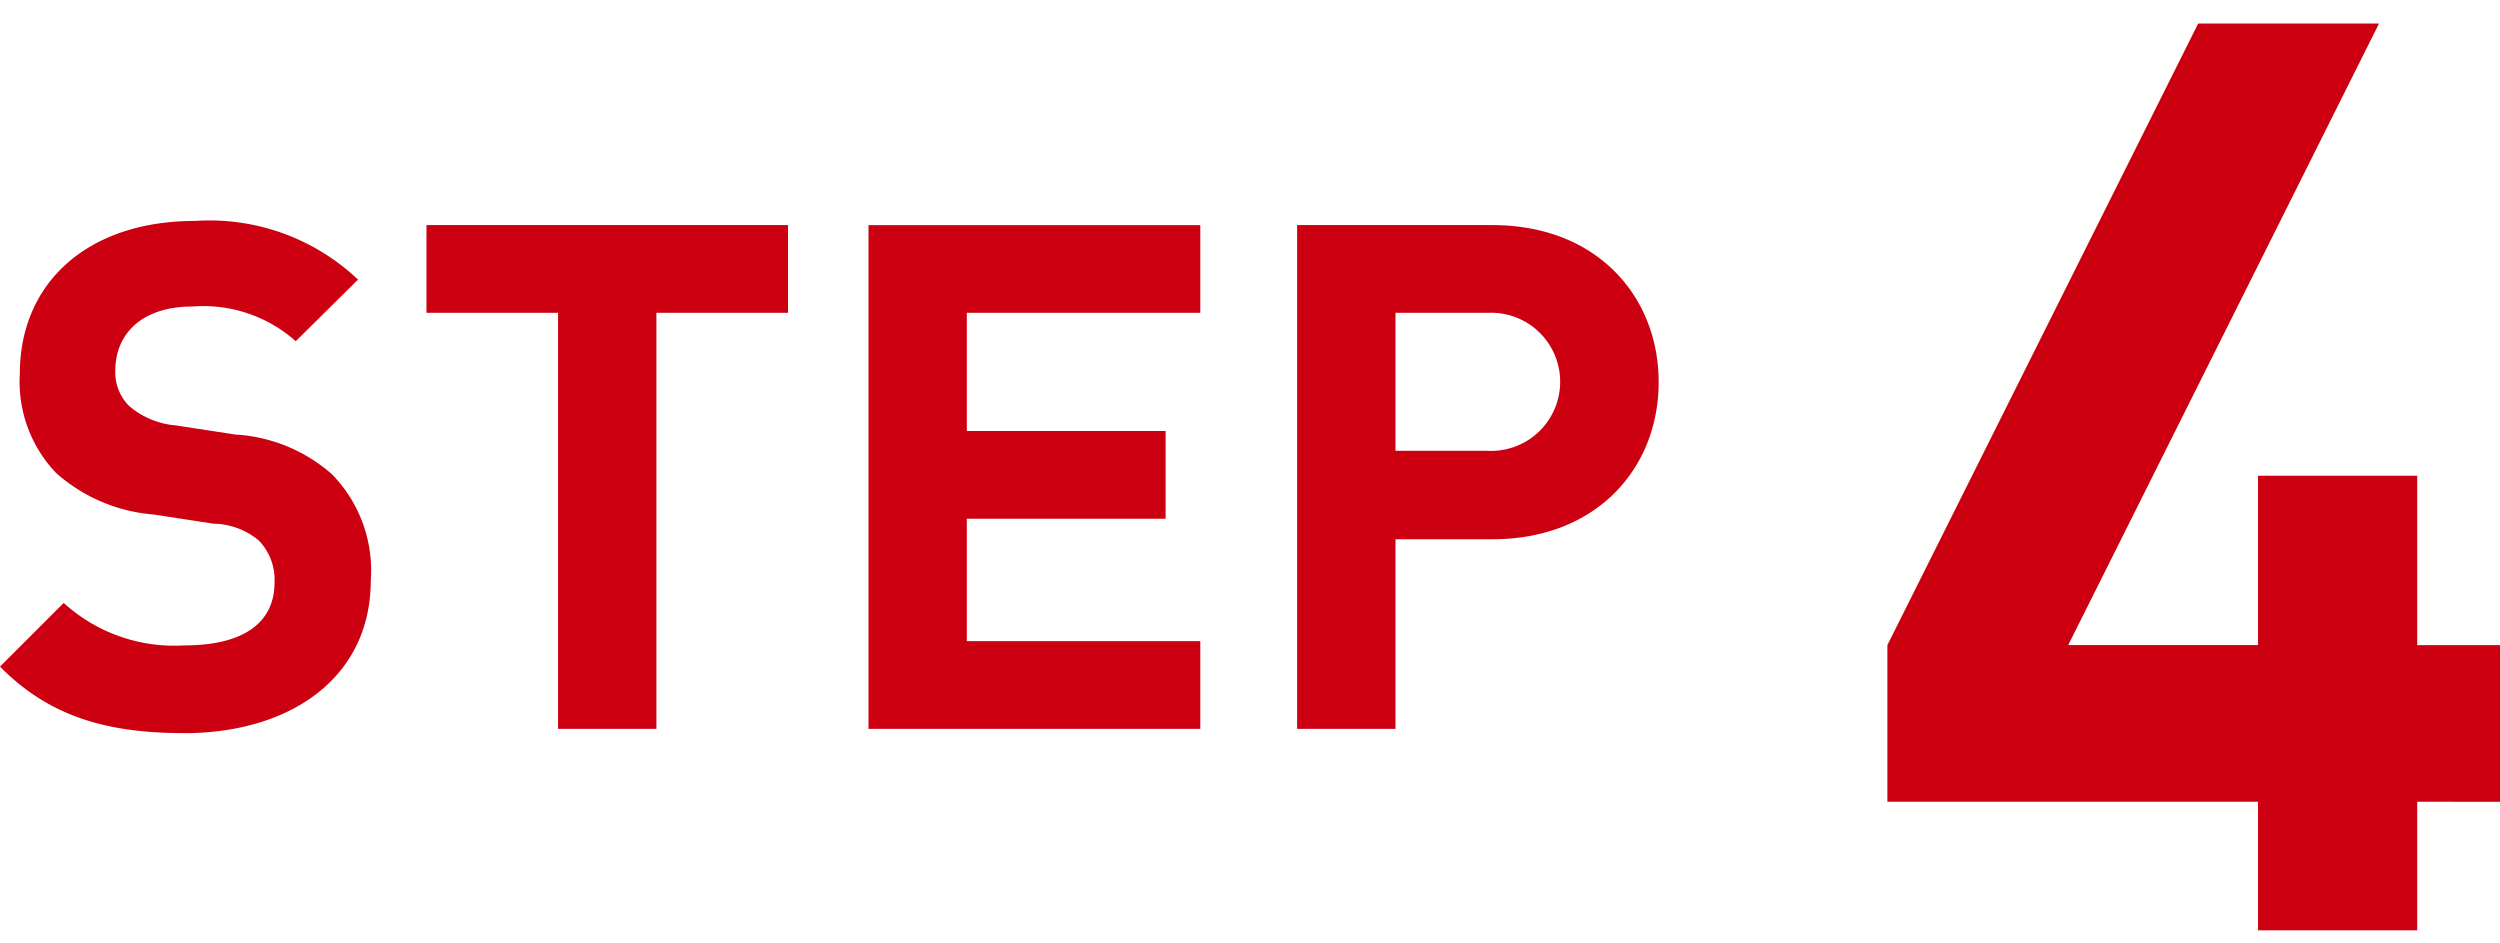
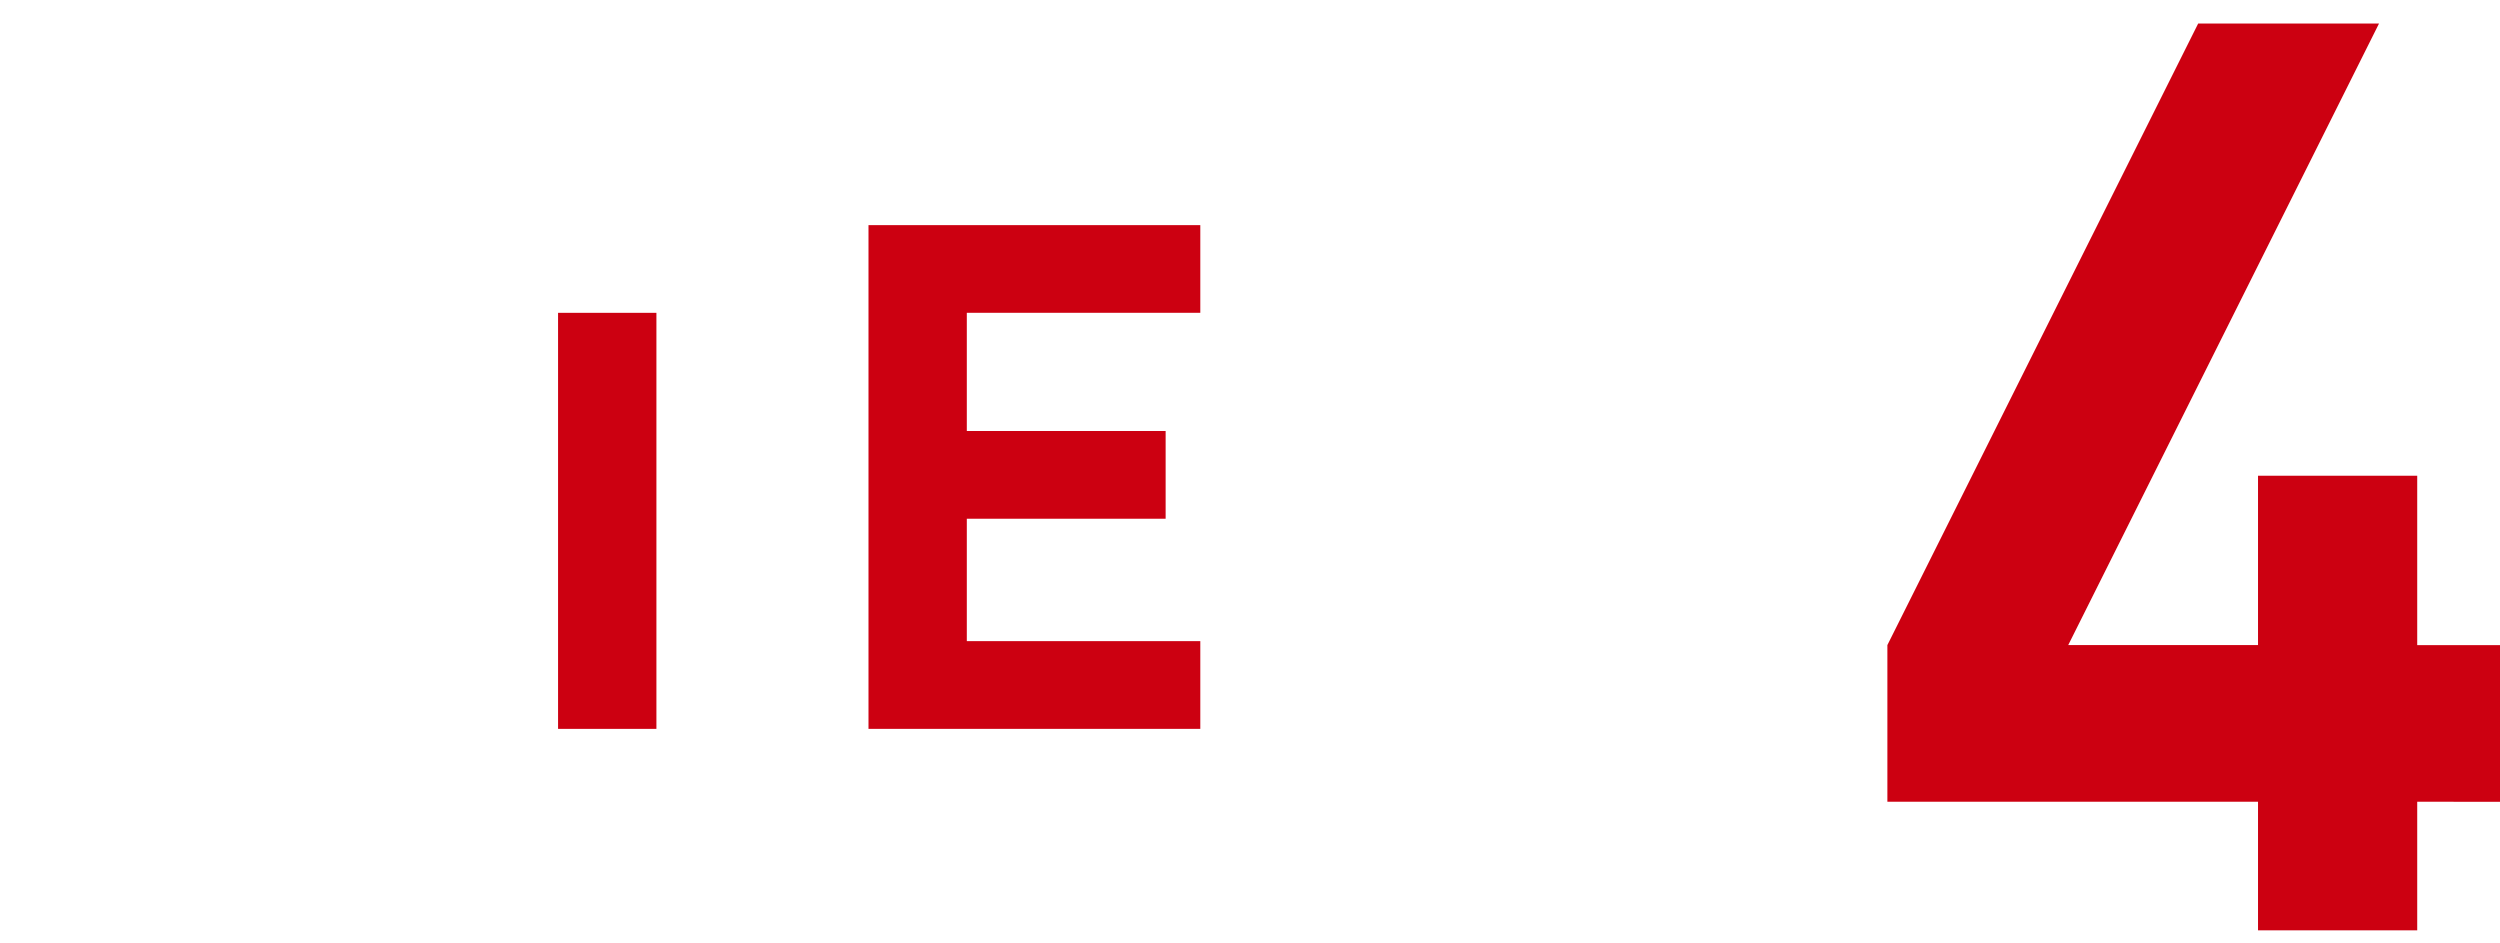
<svg xmlns="http://www.w3.org/2000/svg" width="106" height="40" viewBox="0 0 106 40">
  <defs>
    <clipPath id="clip-path">
      <rect id="長方形_13386" data-name="長方形 13386" width="106" height="40" transform="translate(-17602 -20111)" fill="#845656" />
    </clipPath>
  </defs>
  <g id="title" transform="translate(17602 20111)" clip-path="url(#clip-path)">
    <g id="グループ_48078" data-name="グループ 48078" transform="translate(-16983 -24699.328)">
-       <path id="パス_77097" data-name="パス 77097" d="M7.8,824.412c-3.24,0-5.7-.689-7.8-2.82l2.7-2.7a6.968,6.968,0,0,0,5.13,1.8c2.491,0,3.811-.959,3.811-2.67a2.4,2.4,0,0,0-.66-1.769,3.046,3.046,0,0,0-1.92-.72l-2.55-.39a7.06,7.06,0,0,1-4.141-1.769,5.6,5.6,0,0,1-1.529-4.2c0-3.809,2.819-6.479,7.439-6.479a9.151,9.151,0,0,1,6.9,2.489l-2.64,2.611a5.9,5.9,0,0,0-4.38-1.471c-2.219,0-3.269,1.231-3.269,2.7a1.99,1.99,0,0,0,.6,1.531,3.469,3.469,0,0,0,1.951.809l2.549.39a6.778,6.778,0,0,1,4.081,1.68,5.828,5.828,0,0,1,1.649,4.5c0,4.14-3.42,6.48-7.919,6.48" transform="translate(-619 3795)" fill="#c01" />
-       <path id="パス_77098" data-name="パス 77098" d="M27.809,806.592v17.64h-4.17v-17.64H18.06v-3.72H33.389v3.72Z" transform="translate(-618.977 3795)" fill="#c01" />
+       <path id="パス_77098" data-name="パス 77098" d="M27.809,806.592v17.64h-4.17v-17.64H18.06v-3.72v3.72Z" transform="translate(-618.977 3795)" fill="#c01" />
      <path id="パス_77099" data-name="パス 77099" d="M36.779,824.232V802.873H50.848v3.719h-9.9v5.01h8.43v3.72h-8.43v5.189h9.9v3.721Z" transform="translate(-618.955 3795)" fill="#c01" />
-       <path id="パス_77100" data-name="パス 77100" d="M63.208,816.192H59.1v8.04H54.929v-21.36h8.279c4.439,0,7.05,3.029,7.05,6.66s-2.611,6.66-7.05,6.66m-.21-9.6H59.1v5.85H63a2.929,2.929,0,1,0,0-5.85" transform="translate(-618.931 3795)" fill="#c01" />
      <path id="パス_77101" data-name="パス 77101" d="M102.377,827.322v5.453h-6.75v-5.453H79.912v-6.643l13.177-26.352h7.668L87.58,820.679h8.047V813.5h6.75v7.181h3.51v6.643Z" transform="translate(-618.887 3795)" fill="#c01" />
    </g>
  </g>
</svg>